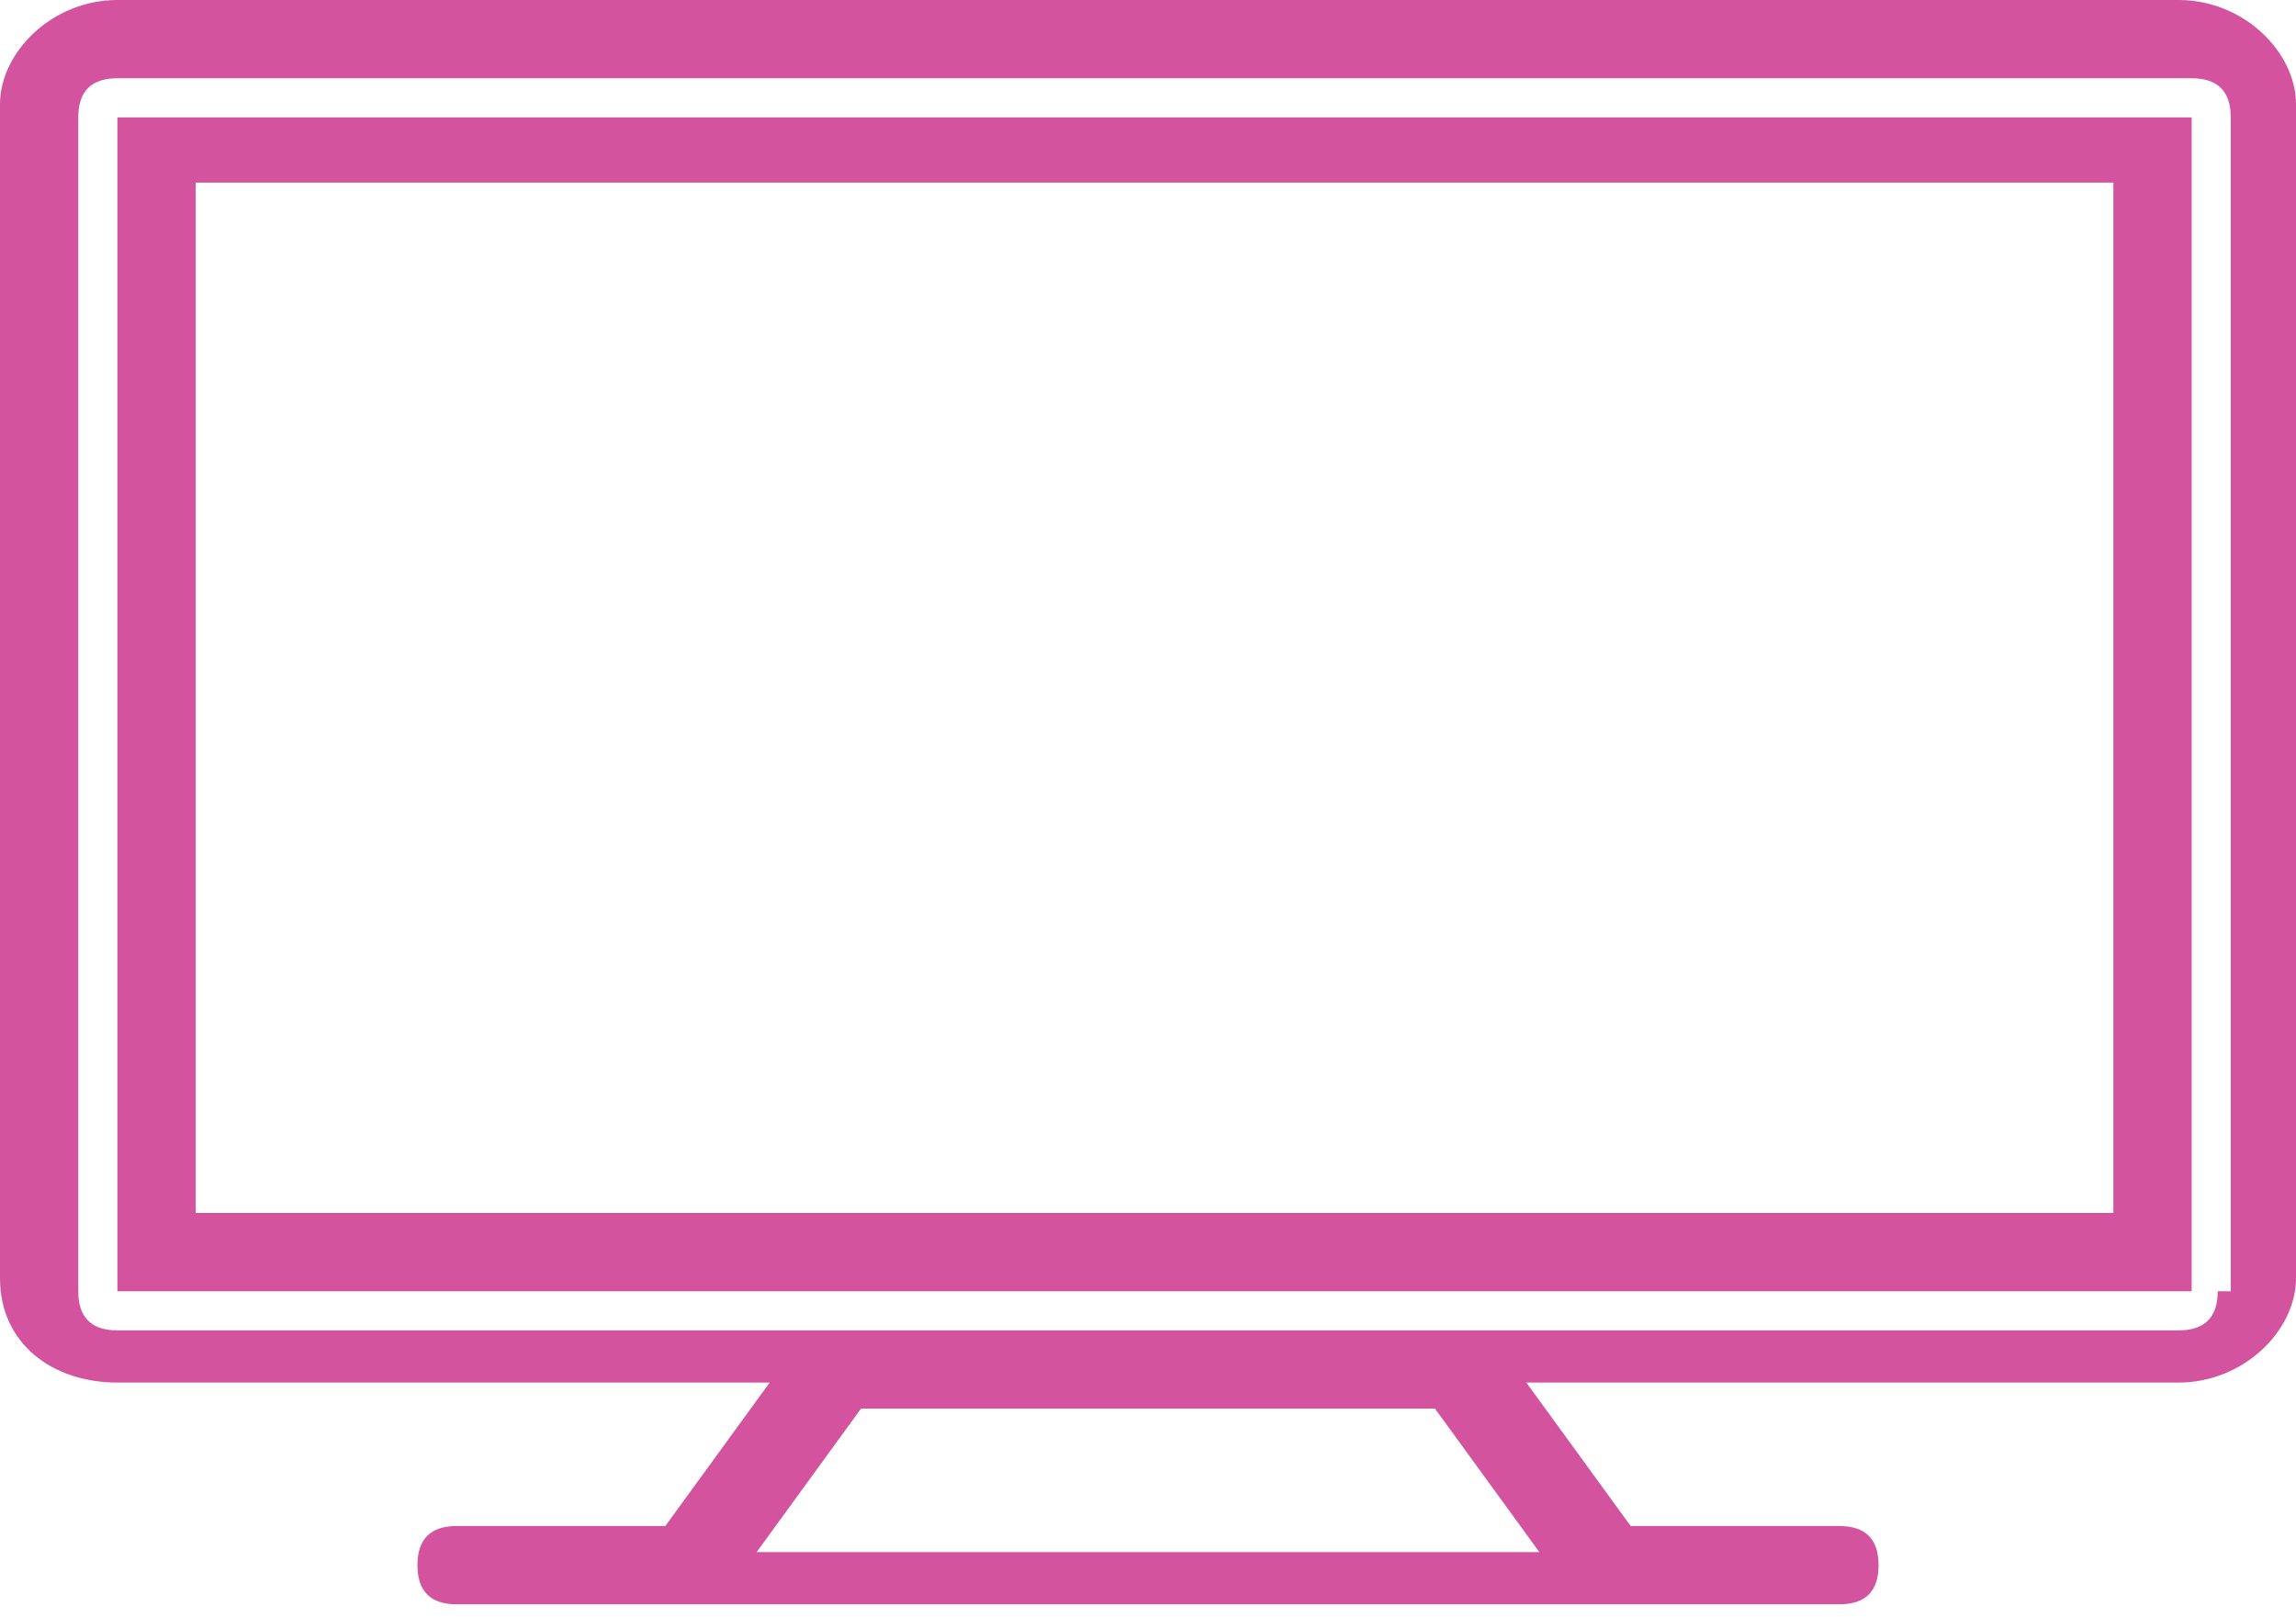
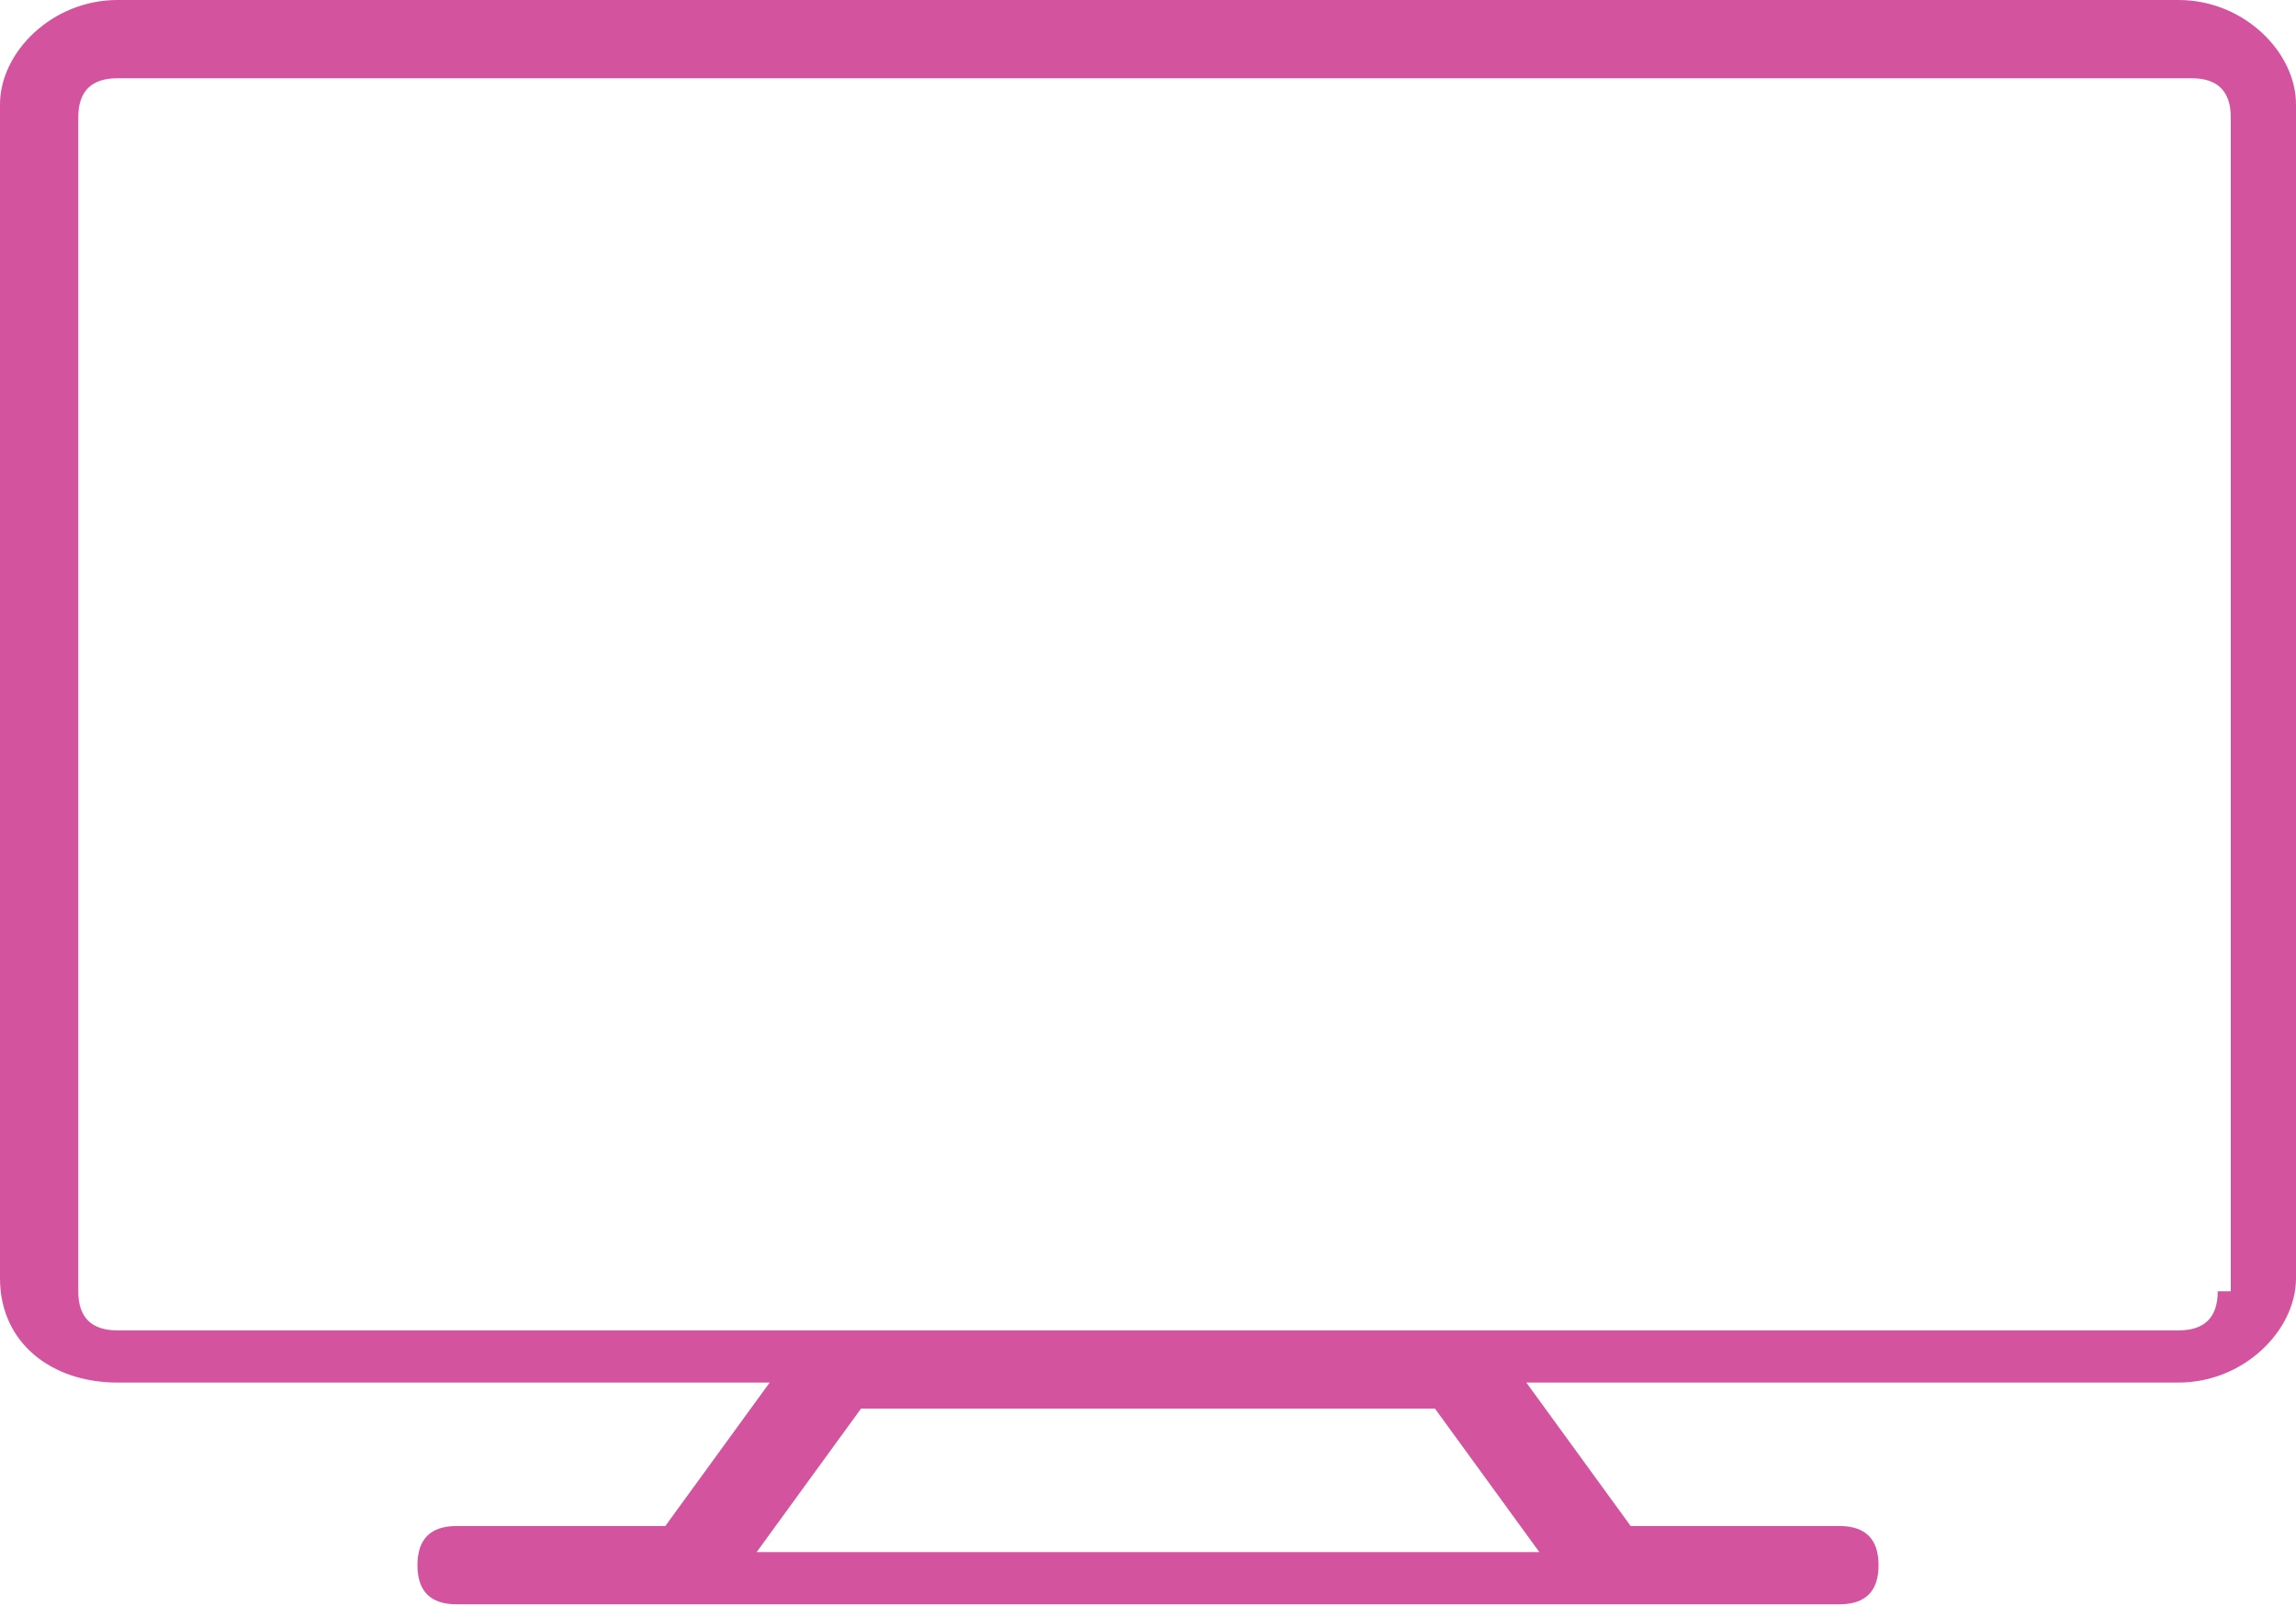
<svg xmlns="http://www.w3.org/2000/svg" version="1.1" id="Layer_1" x="0px" y="0px" width="17.6px" height="12.4px" viewBox="0 0 17.6 12.4" style="enable-background:new 0 0 17.6 12.4;" xml:space="preserve">
  <style type="text/css">
	.st0{fill:#D3539E;}
</style>
  <path class="st0" d="M17,9.9c0,0.2-0.1,0.3-0.3,0.3H0.9c-0.2,0-0.3-0.1-0.3-0.3v-9c0-0.2,0.1-0.3,0.3-0.3h15.9  c0.2,0,0.3,0.1,0.3,0.3V9.9z M11.8,11.9H5.8l0.8-1.1H11L11.8,11.9z M16.7,0H0.9C0.4,0,0,0.4,0,0.8v9c0,0.5,0.4,0.8,0.9,0.8h5  l-0.8,1.1H3.5c-0.2,0-0.3,0.1-0.3,0.3c0,0.2,0.1,0.3,0.3,0.3h10.6c0.2,0,0.3-0.1,0.3-0.3c0-0.2-0.1-0.3-0.3-0.3h-1.6l-0.8-1.1h5  c0.5,0,0.9-0.4,0.9-0.8v-9C17.6,0.4,17.2,0,16.7,0" />
-   <path class="st0" d="M16.1,9.3H1.5V1.4h14.7V9.3z M0.9,9.9h15.9v-9H0.9V9.9z" />
</svg>